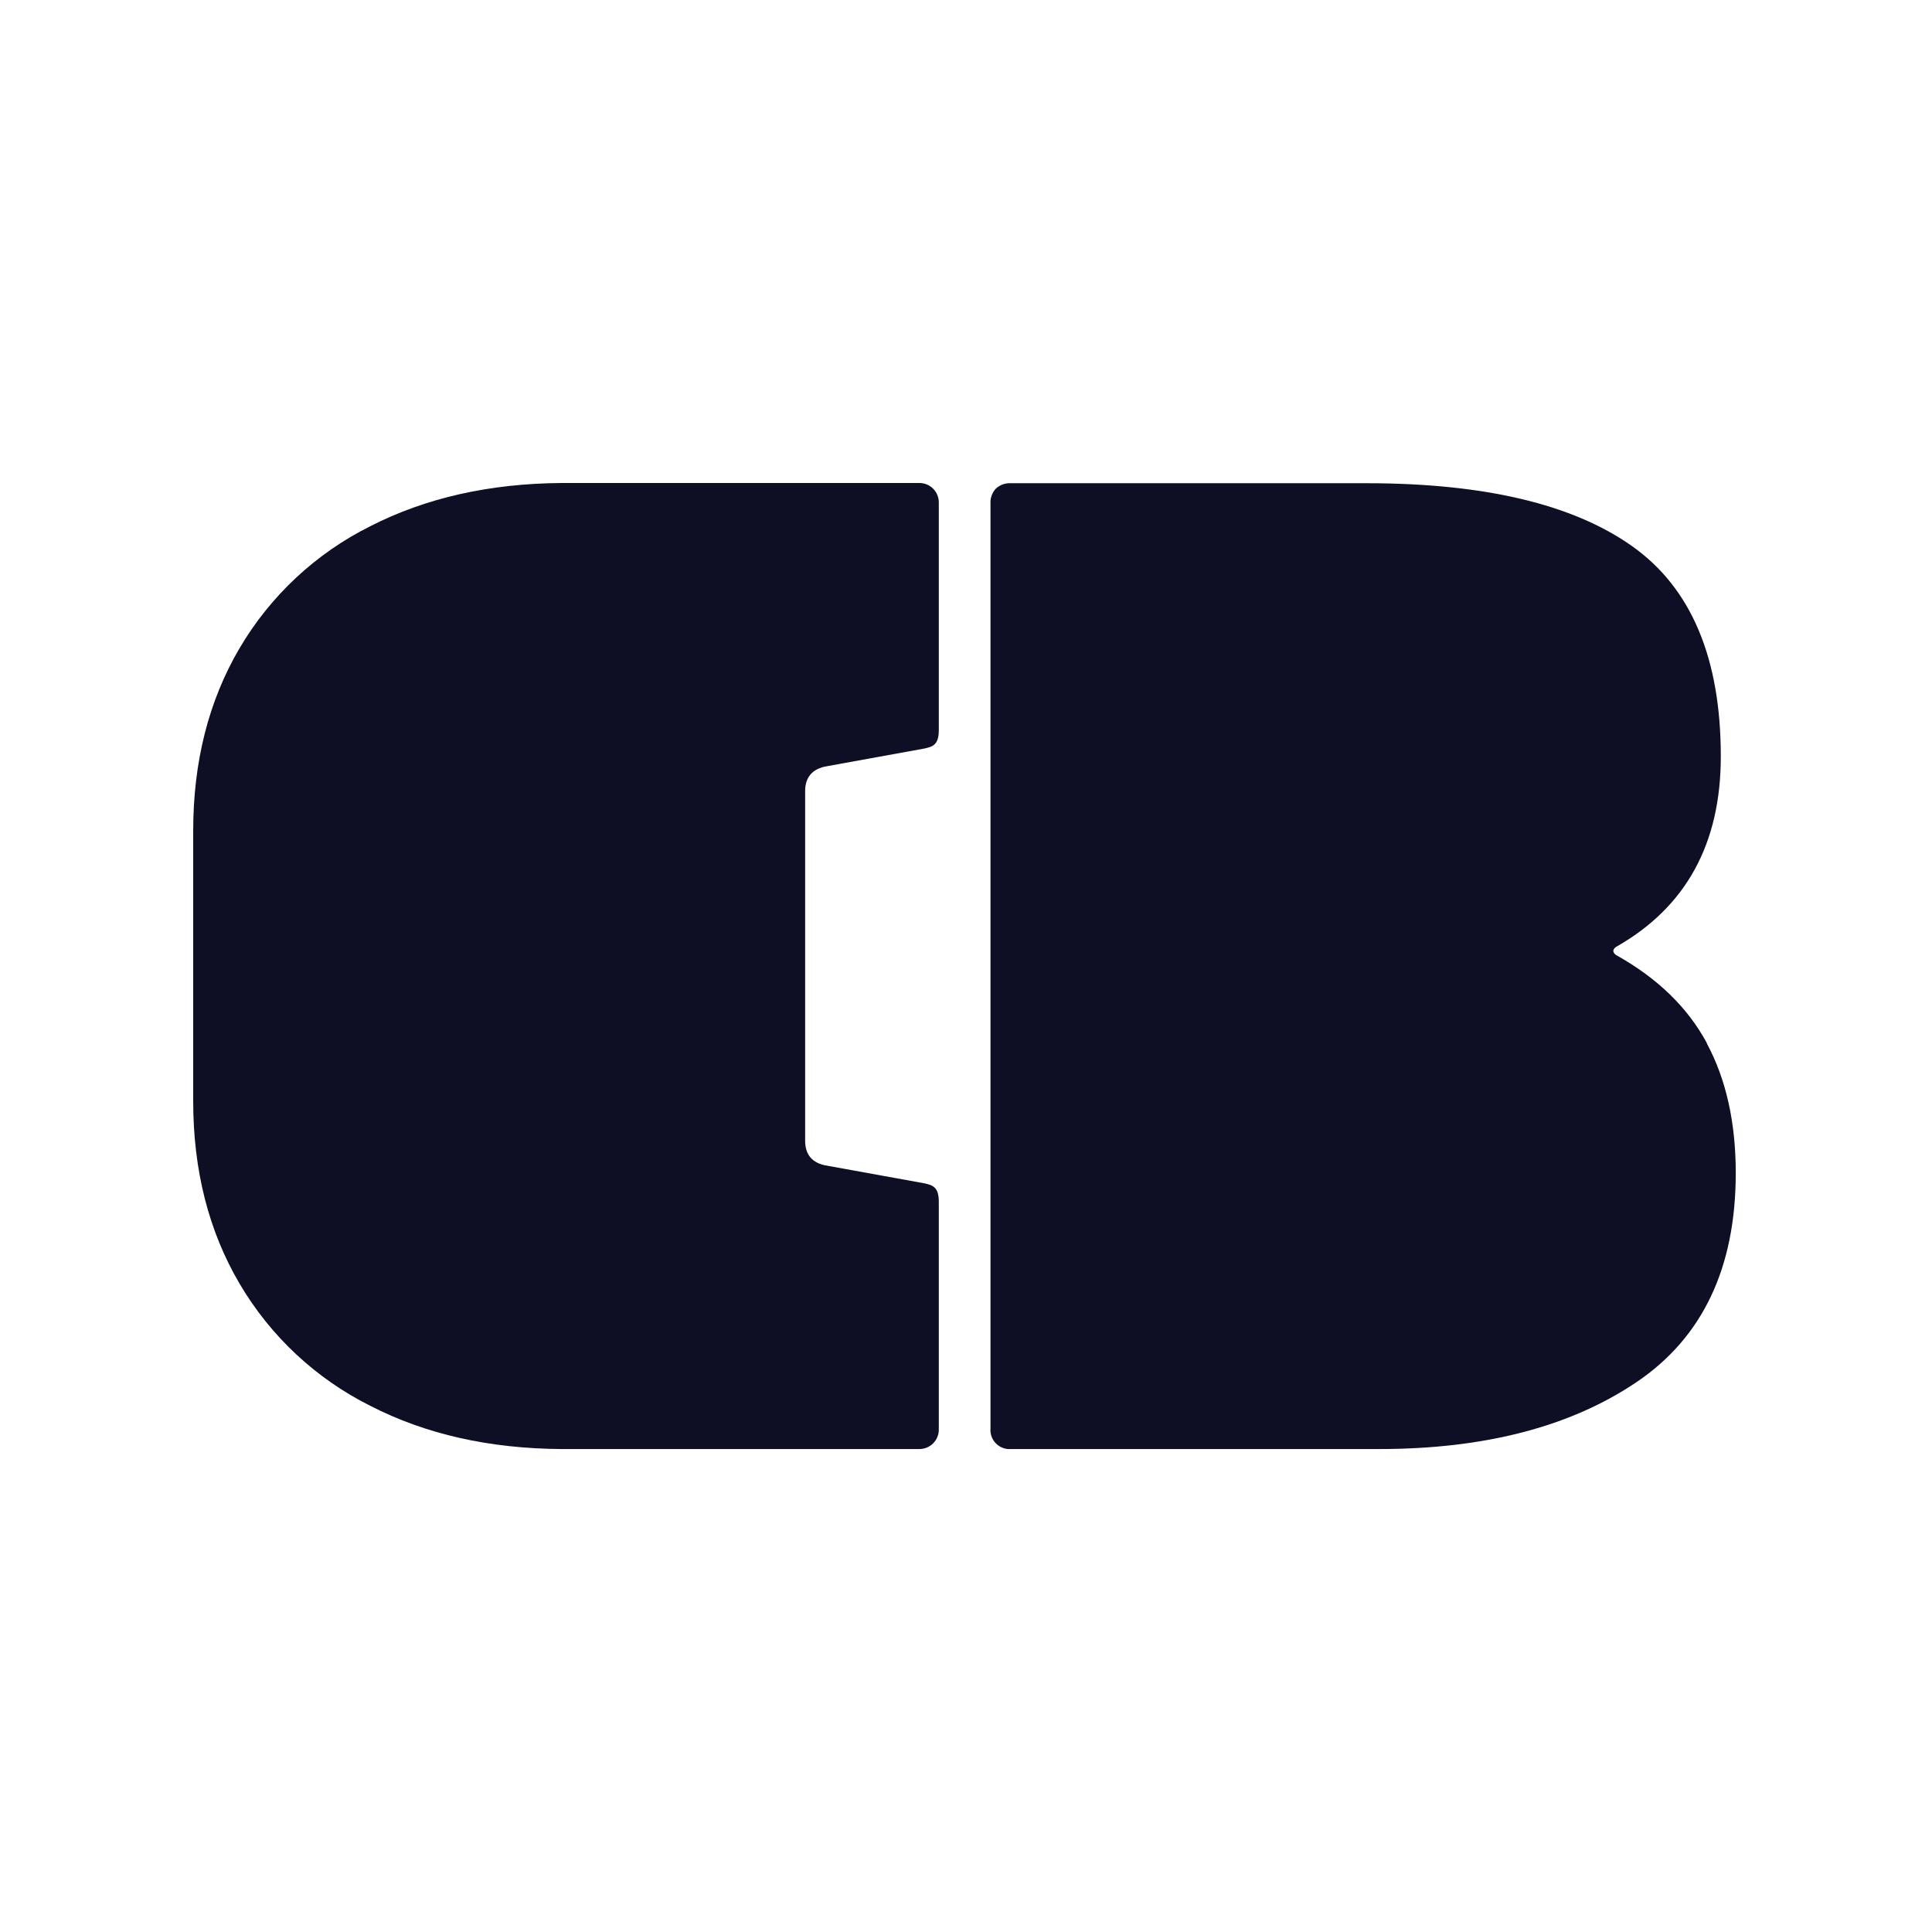
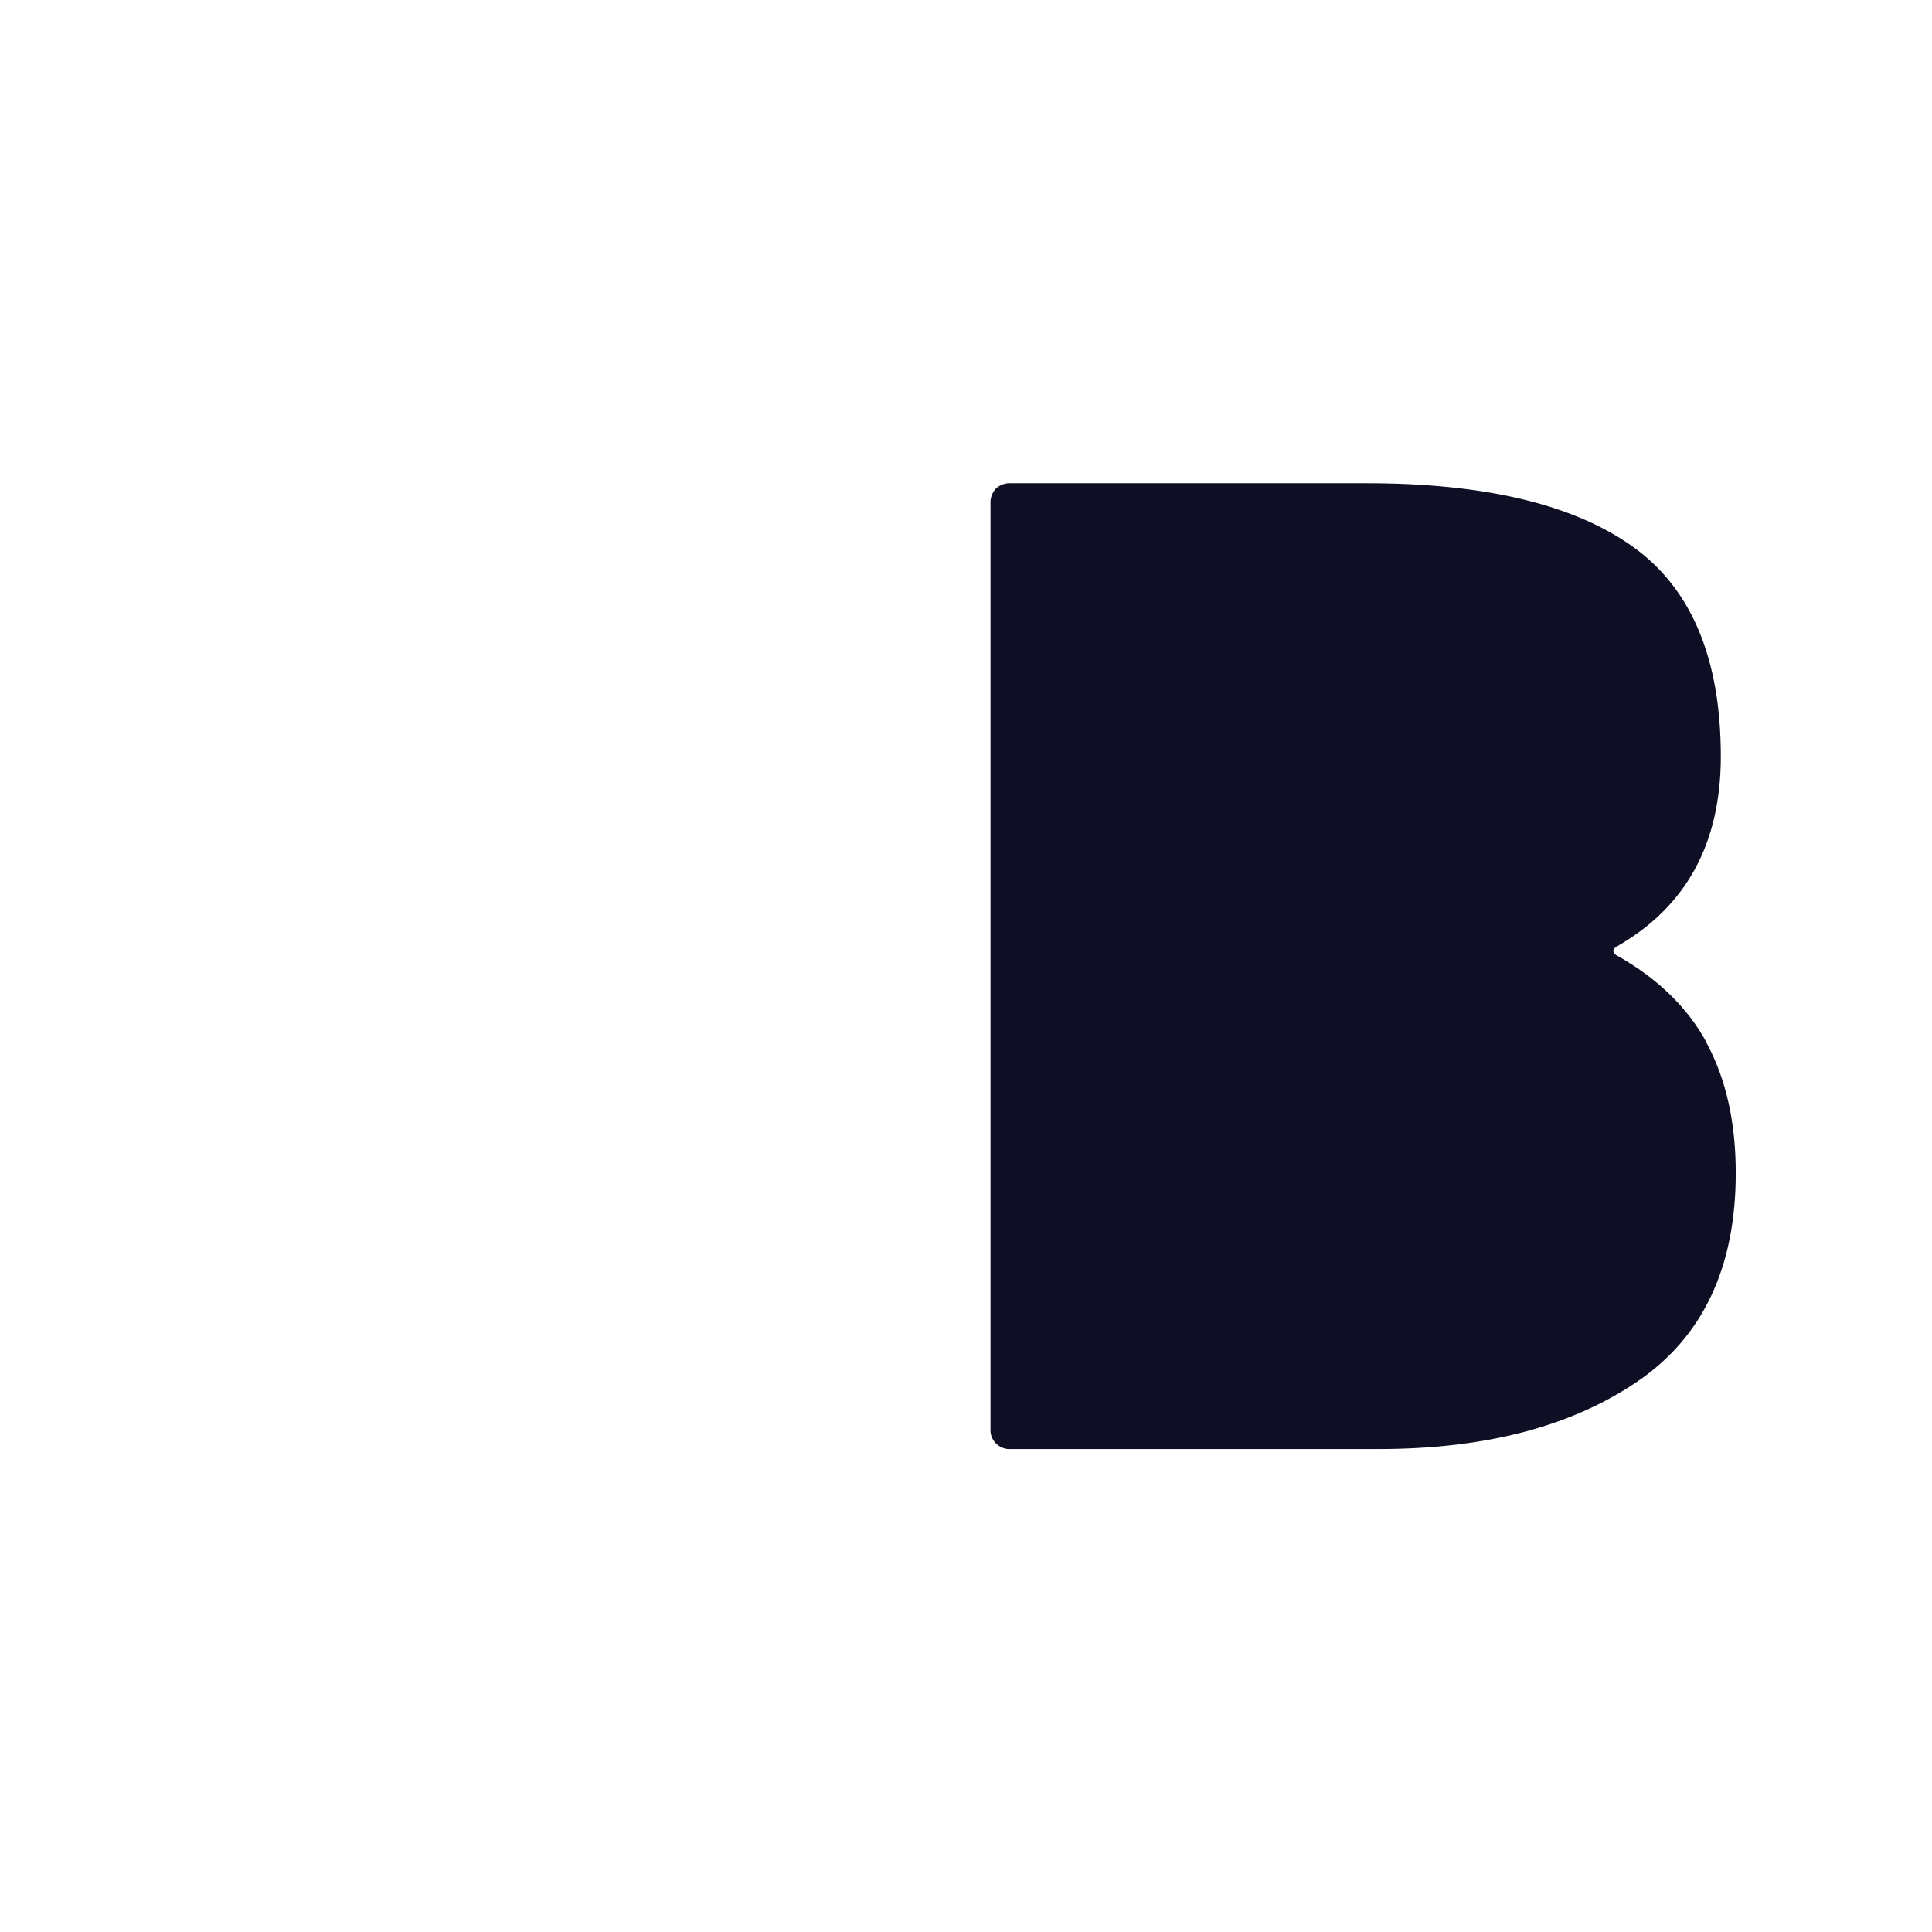
<svg xmlns="http://www.w3.org/2000/svg" width="80" height="80" viewBox="0 0 80 80" fill="none">
  <path d="M70.684 43.203C69.886 41.718 68.631 40.5 66.919 39.547C66.766 39.434 66.766 39.318 66.919 39.208C69.809 37.571 71.255 34.942 71.255 31.323C71.255 27.248 70.028 24.344 67.576 22.611C65.123 20.877 61.461 20.01 56.591 20.009H41.86C41.746 20.002 41.631 20.019 41.523 20.058C41.415 20.097 41.316 20.158 41.232 20.236C41.155 20.321 41.096 20.42 41.059 20.528C41.021 20.636 41.006 20.751 41.014 20.865V59.143C41.004 59.257 41.019 59.373 41.057 59.481C41.096 59.589 41.158 59.687 41.239 59.769C41.319 59.85 41.416 59.914 41.524 59.954C41.631 59.994 41.746 60.011 41.86 60.002H57.099C61.472 60.002 65.028 59.078 67.765 57.231C70.502 55.383 71.872 52.498 71.874 48.575C71.874 46.482 71.475 44.692 70.676 43.205" fill="#0E0F24" />
-   <path d="M33.339 40.001V32.763C33.339 32.307 33.522 31.892 34.14 31.746L38.278 30.995C38.605 30.921 38.874 30.858 38.874 30.234V20.803C38.874 20.591 38.79 20.387 38.64 20.236C38.489 20.085 38.286 20 38.073 20H23.258C20.267 20.021 17.627 20.617 15.336 21.788C13.079 22.912 11.197 24.668 9.918 26.843C8.639 29.021 8 31.543 8 34.407V45.594C8 48.462 8.642 50.985 9.925 53.162C11.205 55.337 13.087 57.092 15.343 58.217C17.627 59.389 20.265 59.984 23.258 60.002H38.073C38.286 60.001 38.489 59.916 38.64 59.766C38.79 59.615 38.874 59.411 38.874 59.198V49.761C38.874 49.137 38.605 49.074 38.278 48.999L34.14 48.249C33.522 48.108 33.339 47.693 33.339 47.232V40.001Z" fill="#0E0F24" />
</svg>